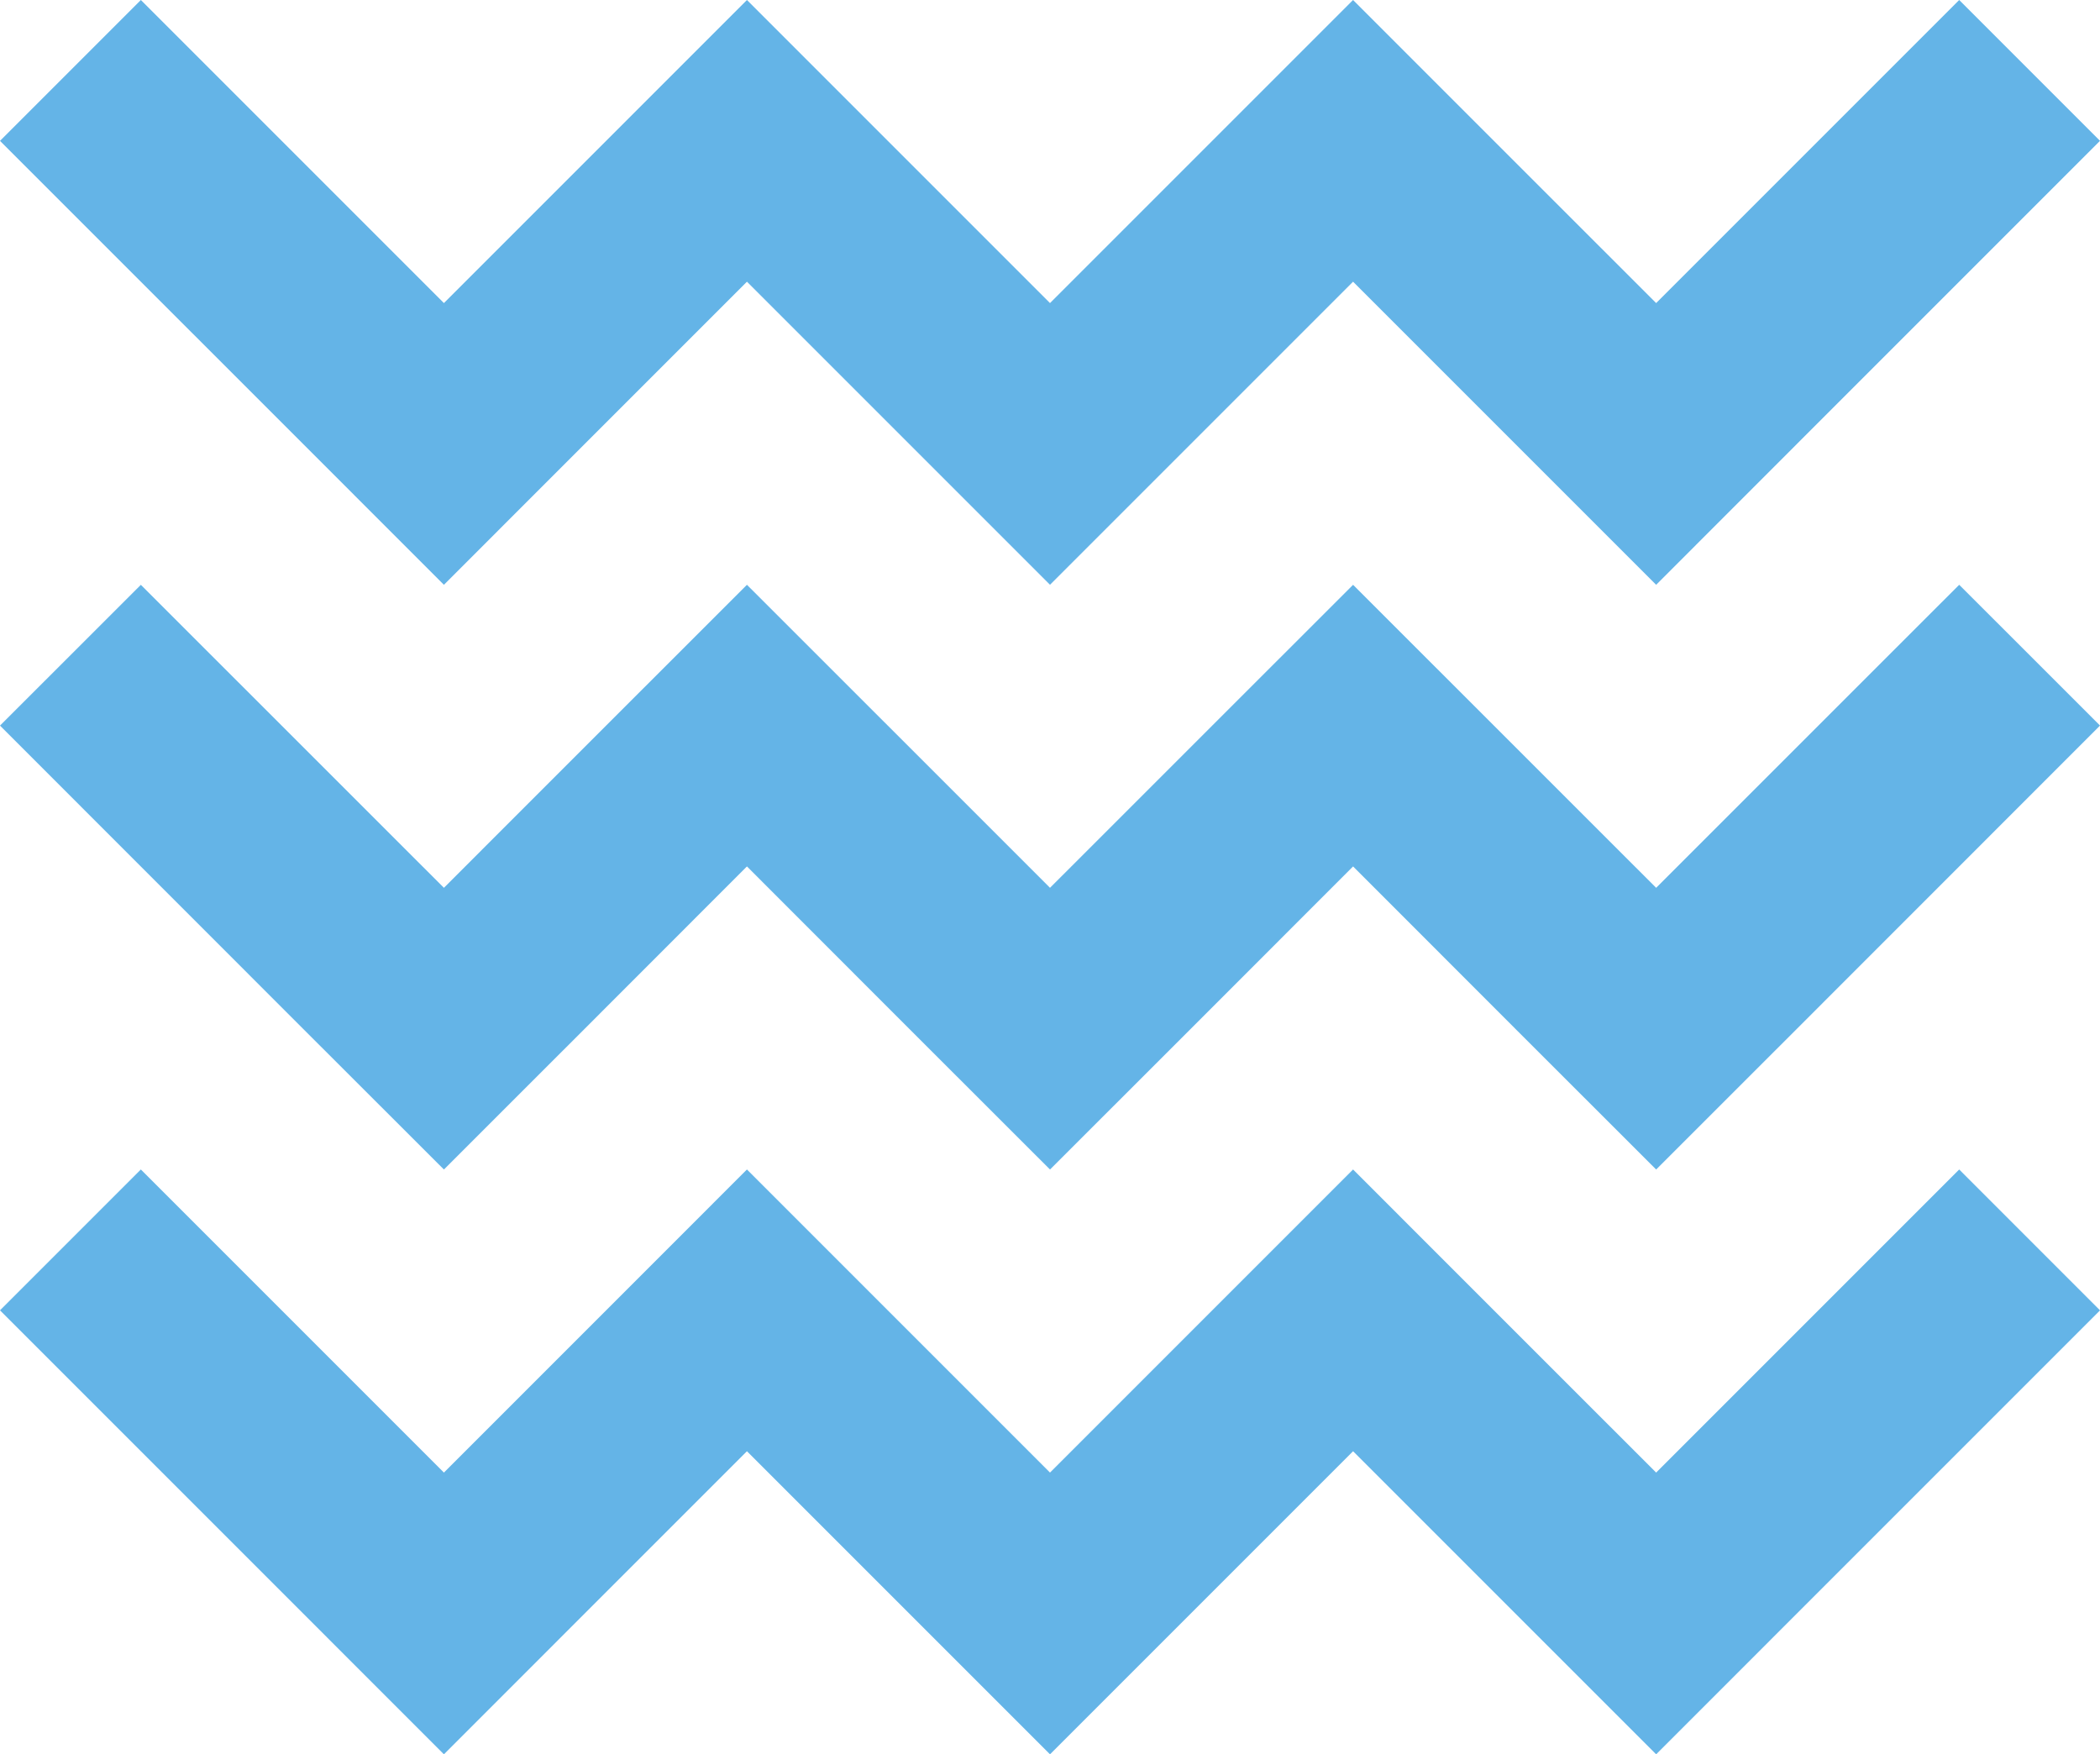
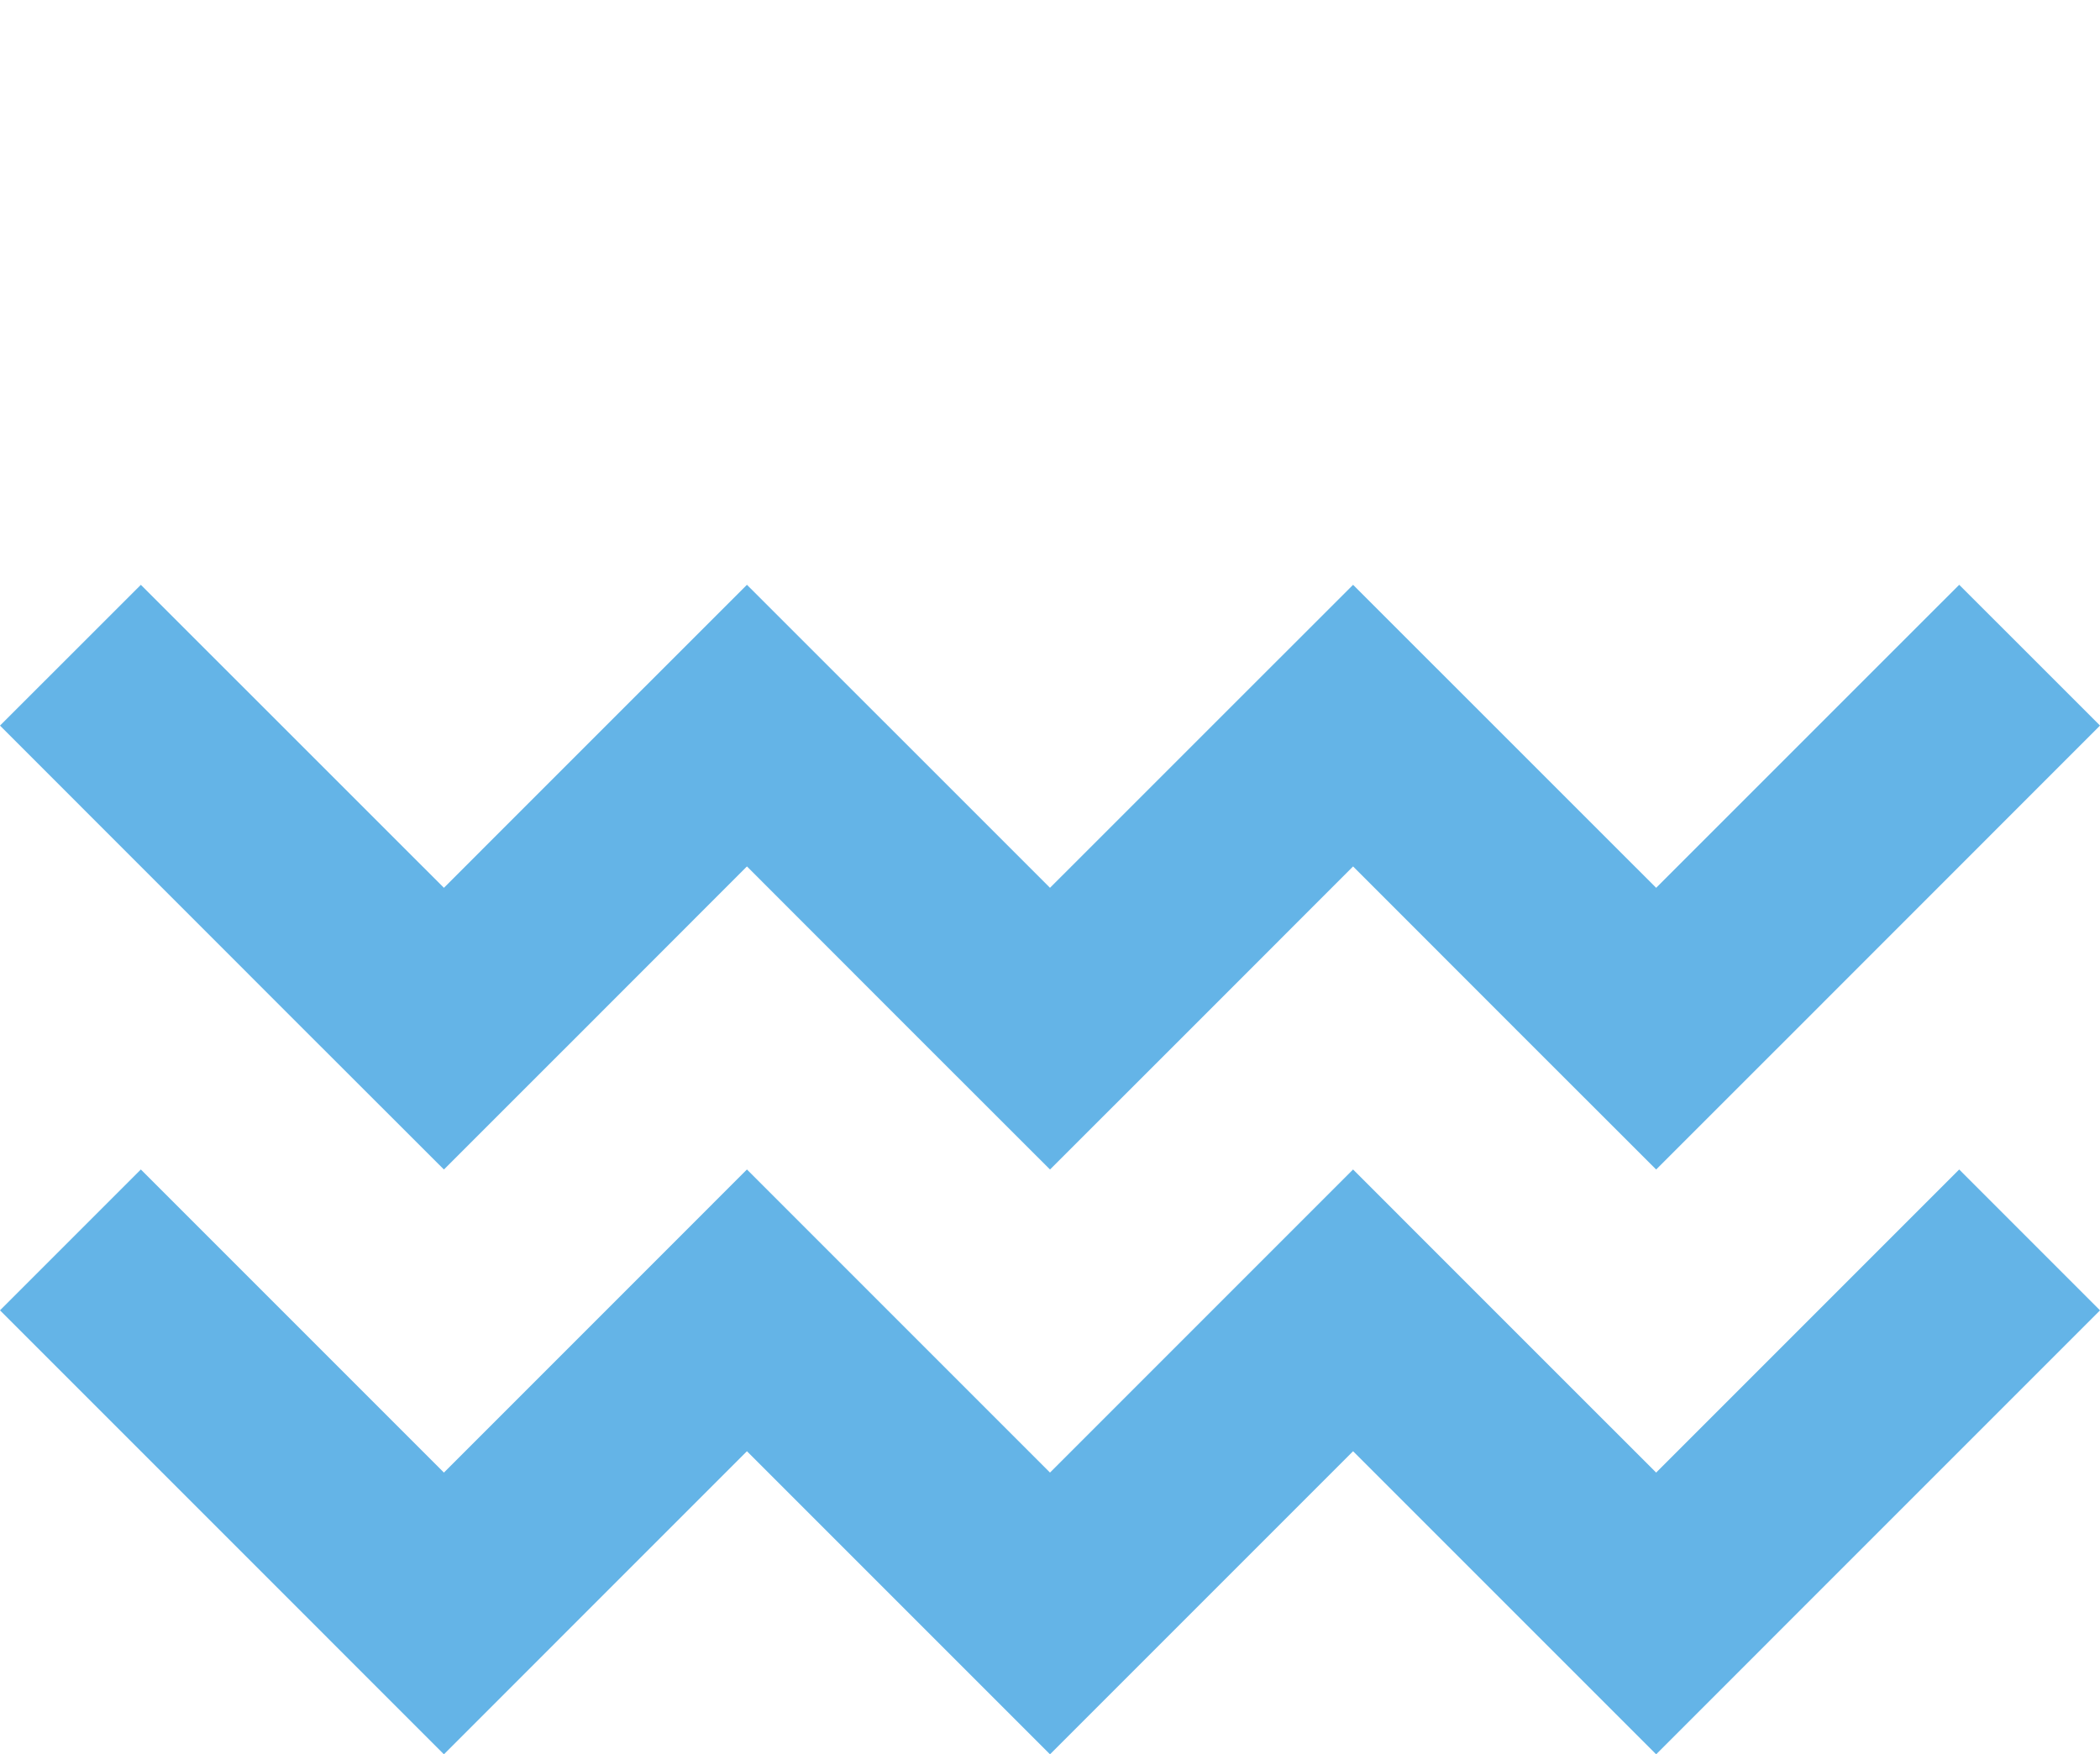
<svg xmlns="http://www.w3.org/2000/svg" id="Gruppe_19" data-name="Gruppe 19" width="318.578" height="266.123" viewBox="0 0 318.578 266.123">
-   <path id="Pfad_34" data-name="Pfad 34" d="M648.629,148,670,169.371,691.359,148l45.976-45.976L715.973,80.659,670,126.635l-24.615-24.608L624.021,80.659l-21.368,21.368-24.608,24.608-24.608-24.608L532.07,80.659l-21.362,21.368L486.1,126.635,440.124,80.659l-21.368,21.368L464.732,148,486.1,169.371,507.462,148l24.608-24.608L556.677,148l21.368,21.368L599.413,148l24.608-24.608L648.629,148Z" transform="translate(-418.756 -80.659)" fill="#64b4e7" fill-rule="evenodd" />
  <path id="Pfad_35" data-name="Pfad 35" d="M648.629,181.579,670,202.932l21.362-21.353,45.976-45.991-21.362-21.355L670,160.2l-24.615-24.608-21.361-21.355-21.368,21.355L578.045,160.2l-24.608-24.608L532.07,114.234l-21.362,21.355L486.1,160.2l-45.976-45.962-21.368,21.355,45.976,45.991L486.1,202.932l21.362-21.353,24.608-24.623,24.608,24.623,21.368,21.353,21.368-21.353,24.608-24.623,24.608,24.623Z" transform="translate(-418.756 -25.522)" fill="#64b4e7" fill-rule="evenodd" />
  <path id="Pfad_36" data-name="Pfad 36" d="M648.629,215.149,670,236.517l21.362-21.368,45.976-45.977L715.973,147.8,670,193.78l-24.615-24.608L624.021,147.8l-21.368,21.368L578.045,193.78l-24.608-24.608L532.07,147.8l-21.362,21.368L486.1,193.78,440.124,147.8l-21.368,21.368,45.976,45.977L486.1,236.517l21.362-21.368,24.608-24.608,24.608,24.608,21.368,21.368,21.368-21.368,24.608-24.608,24.608,24.608Z" transform="translate(-418.756 29.606)" fill="#64b4e7" fill-rule="evenodd" />
</svg>